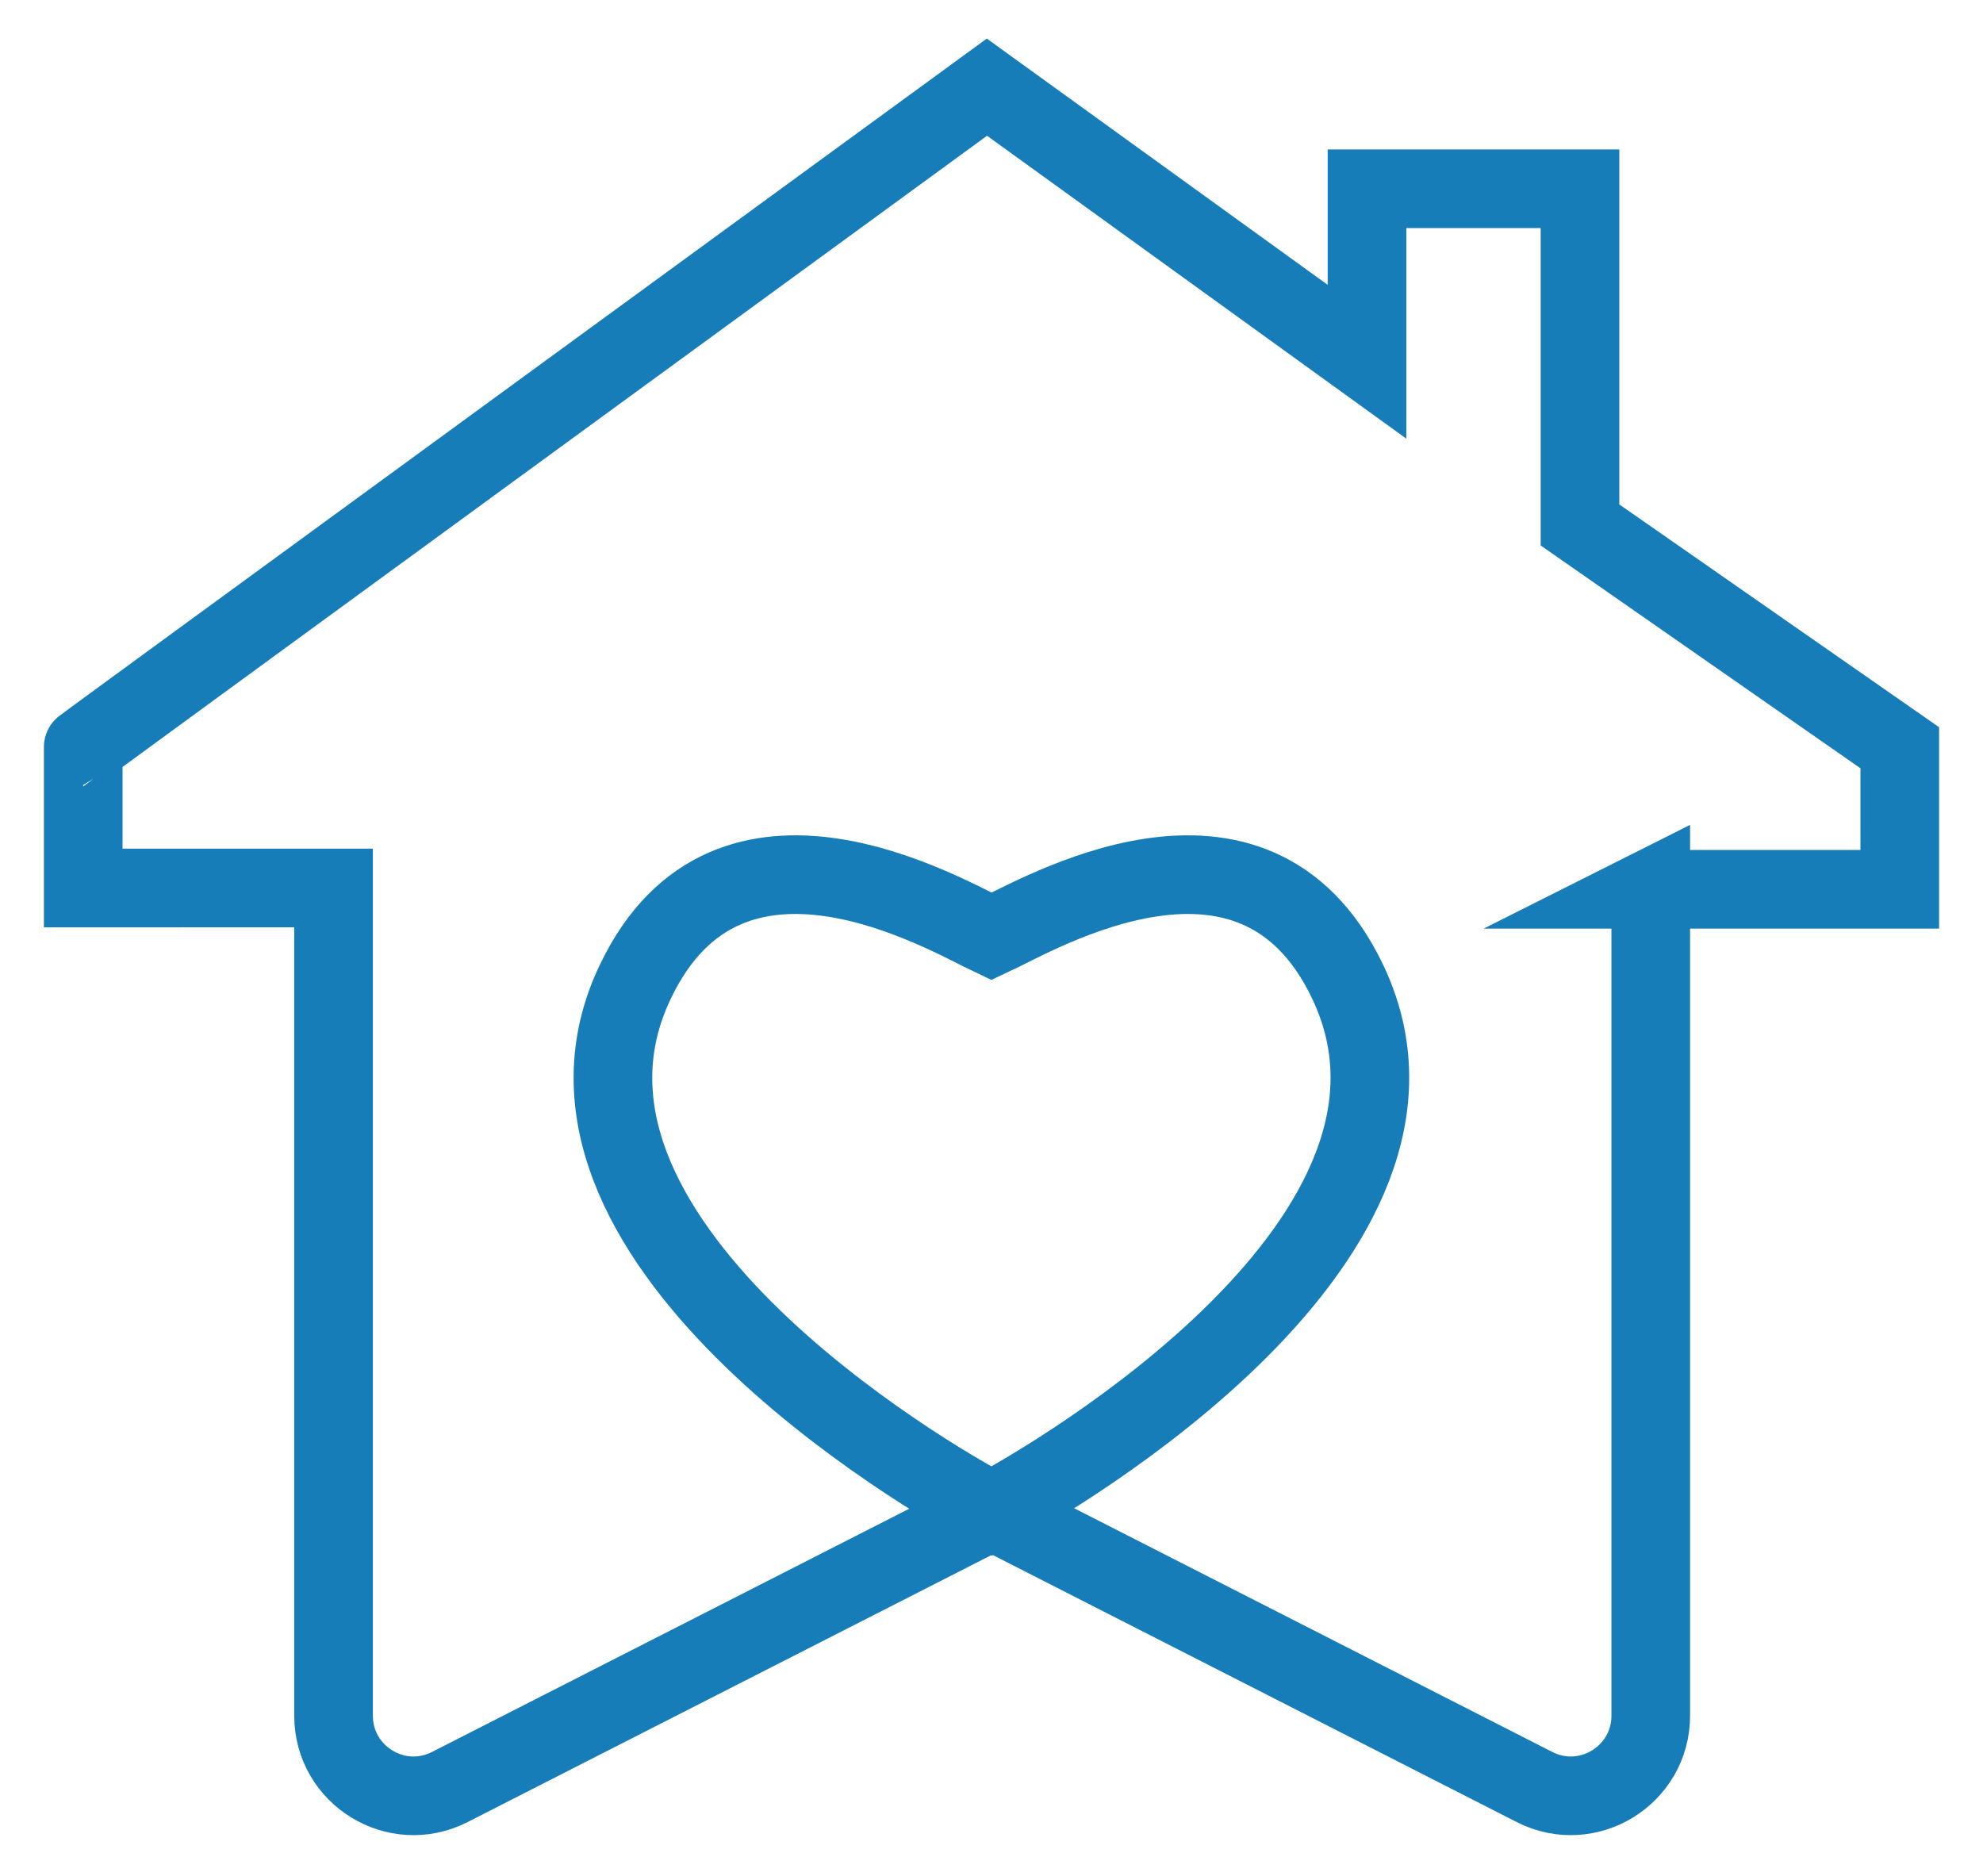
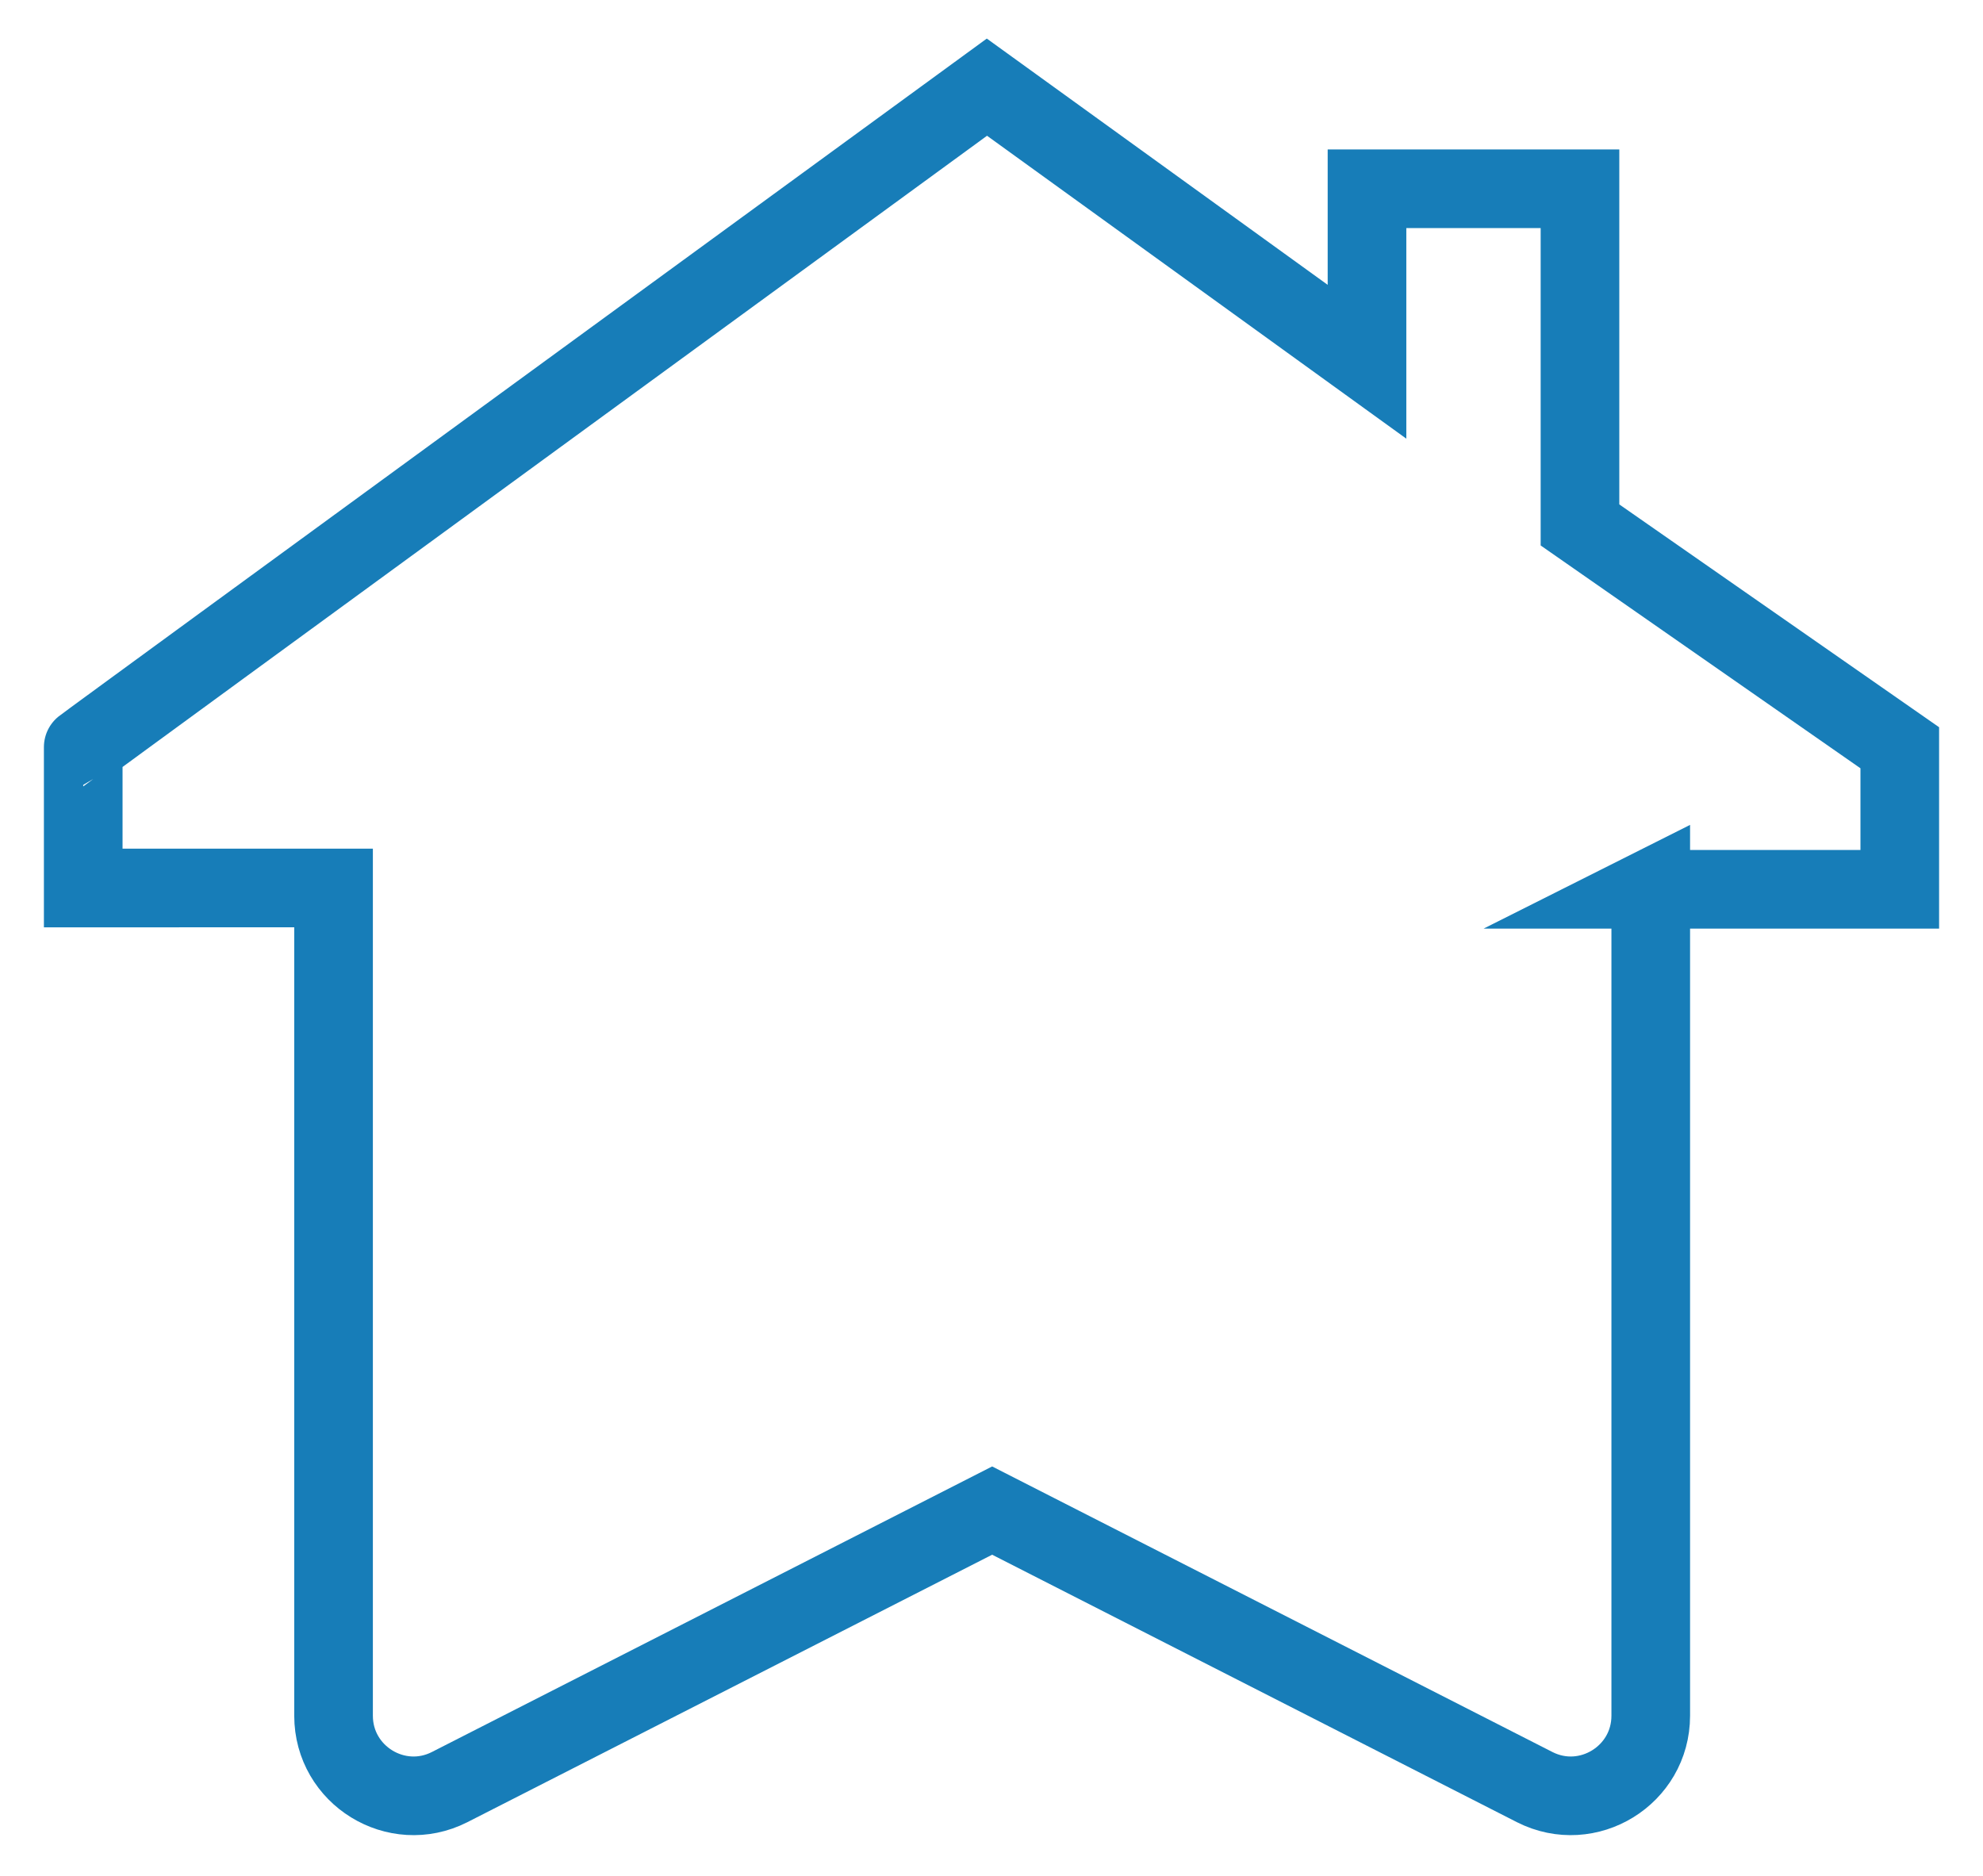
<svg xmlns="http://www.w3.org/2000/svg" id="_Ñëîé_1" data-name="Ñëîé_1" version="1.1" viewBox="0 0 302.6 286.2">
  <defs>
    <style>
      .st0 {
        fill: none;
        stroke: #177db8;
        stroke-miterlimit: 10;
        stroke-width: 12px;
      }
    </style>
  </defs>
  <path class="st0" d="M251.9,135.6v126.2c0,9.1-9.6,15-17.7,10.9l-82.8-42.2-82.8,42.2c-8.1,4.1-17.7-1.8-17.7-10.9v-126.3H12.7v-21.5c-.1,0,137.9-100.7,137.9-100.7l58,41.9v-26.4h32.5v51.3l48.8,34v21.6h-38.2Z" />
-   <path class="st0" d="M151.3,230.6c-9.8-5.1-73.1-42-54.3-80.9,14.3-29.8,47.3-10.1,54.3-6.8,7.1-3.3,40-23,54.3,6.8,18.7,38.9-44.5,75.7-54.3,80.9Z" />
</svg>